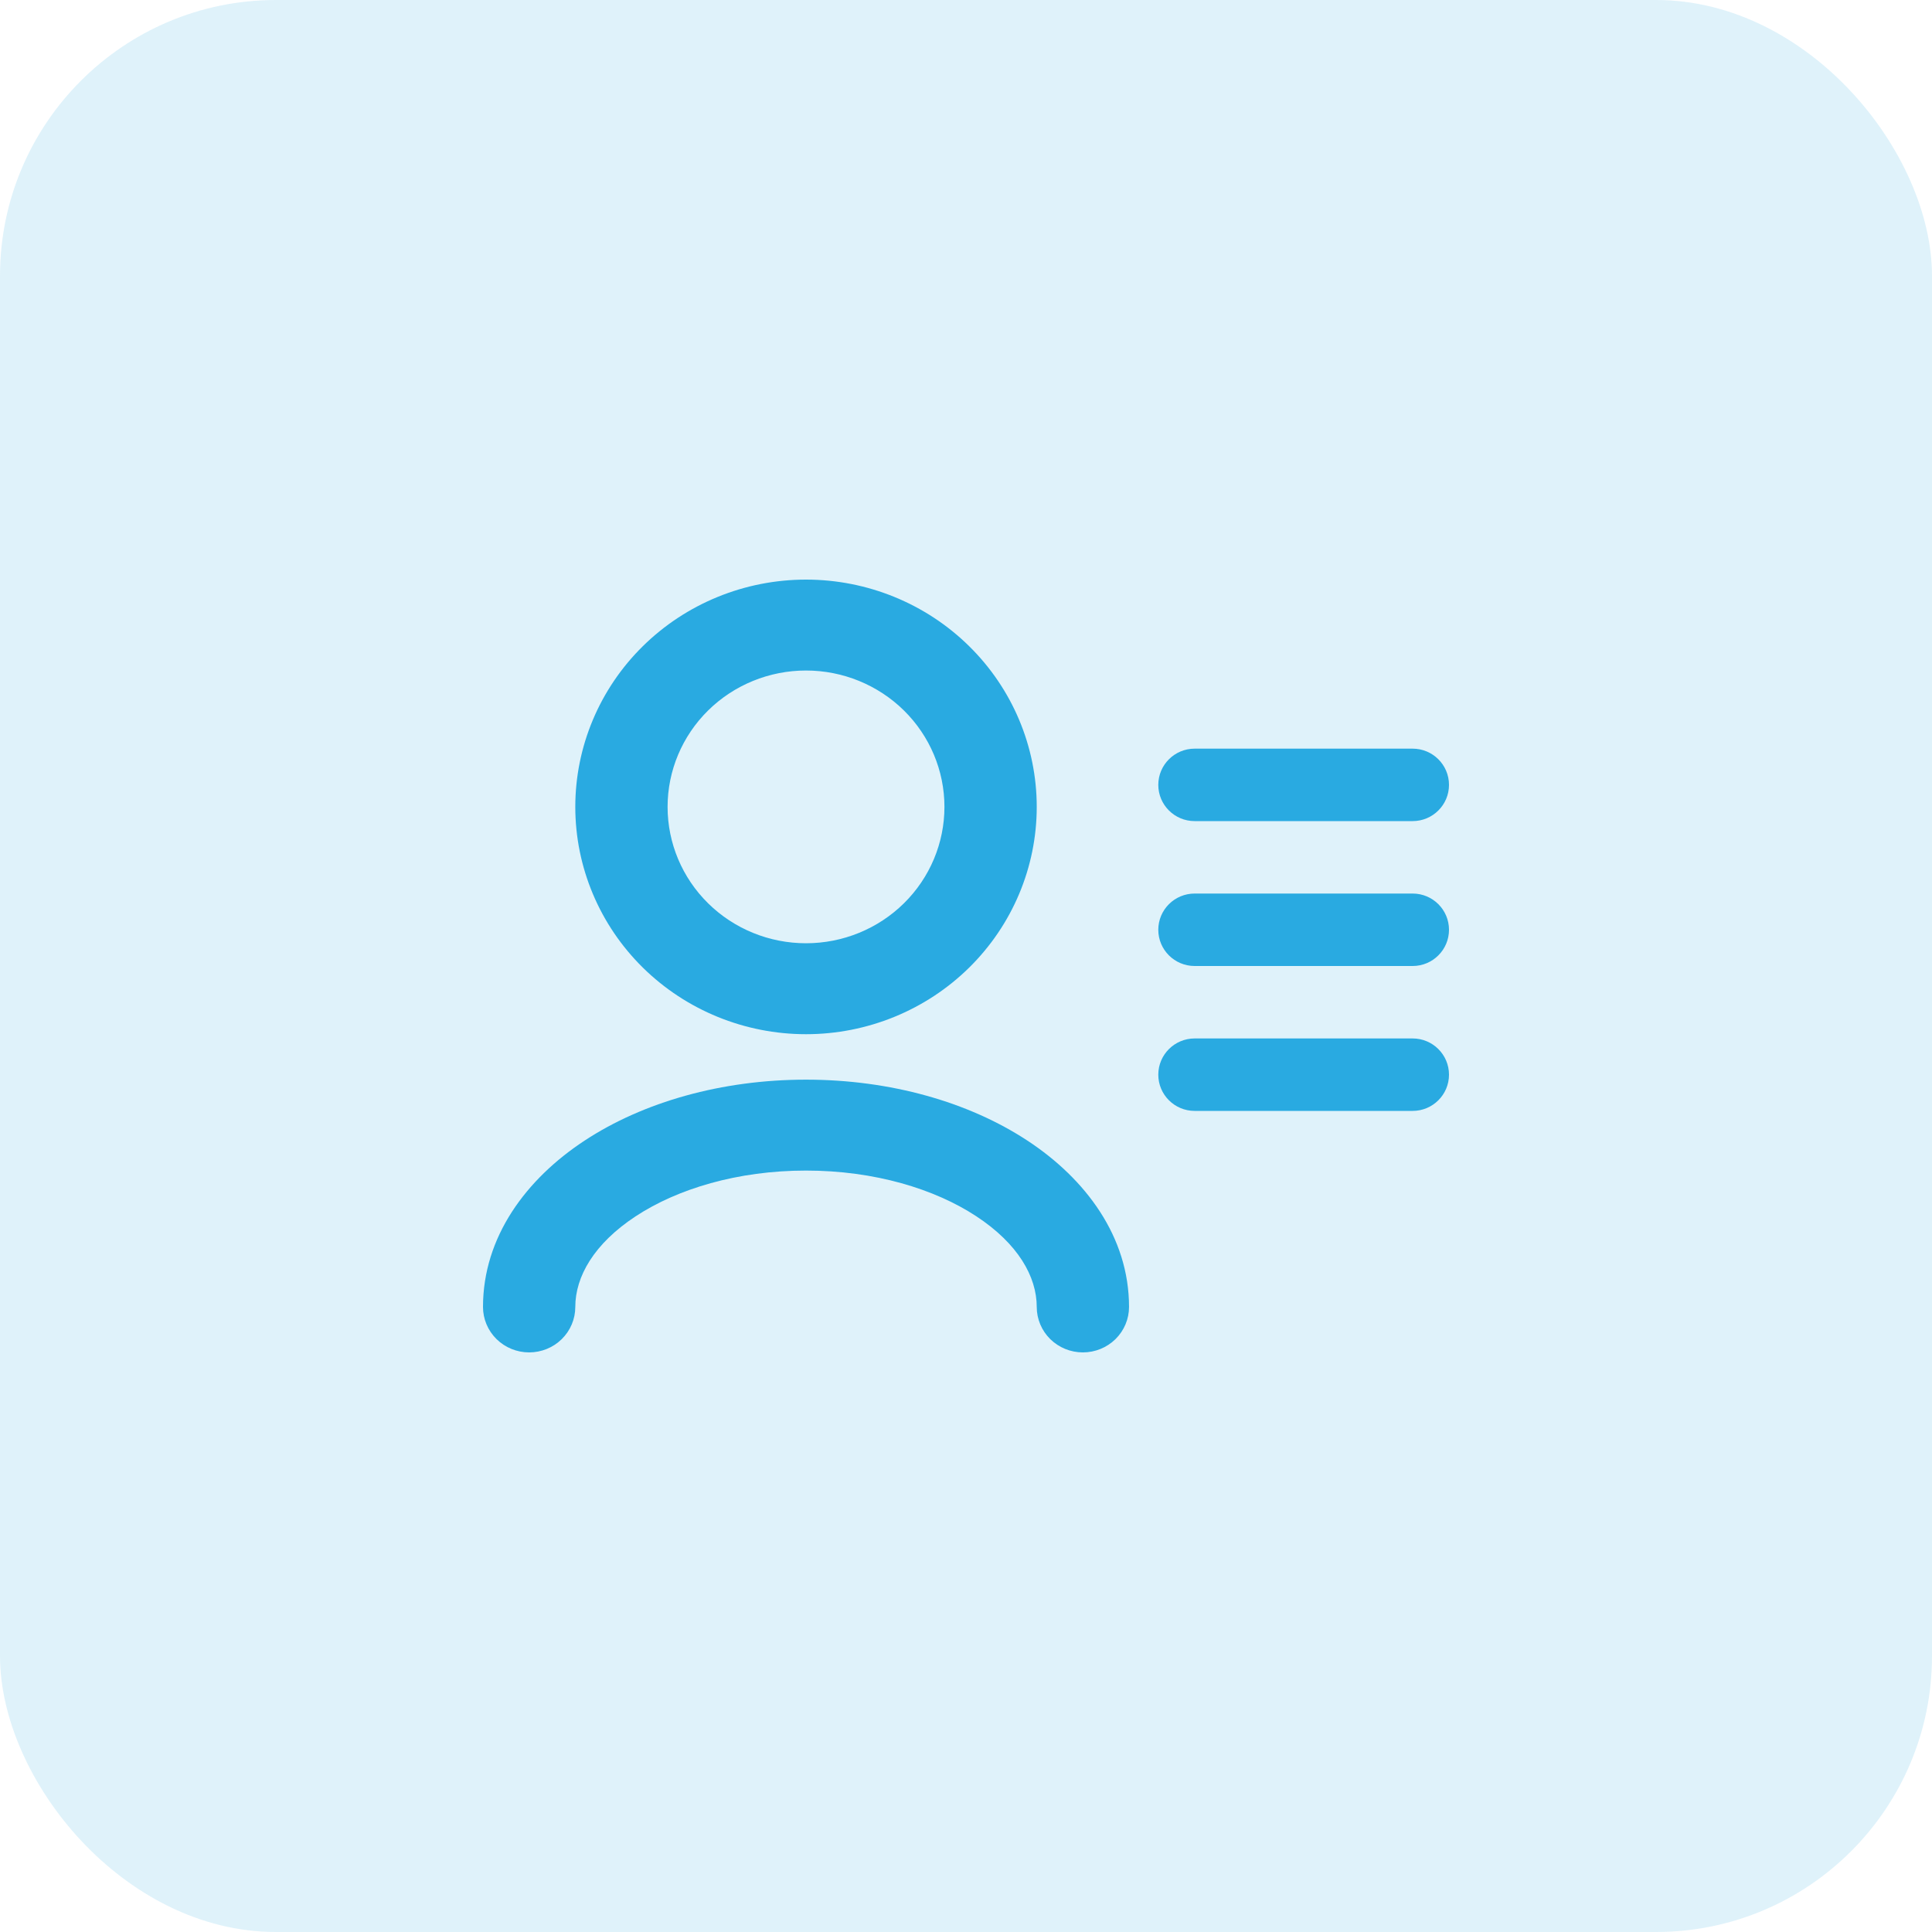
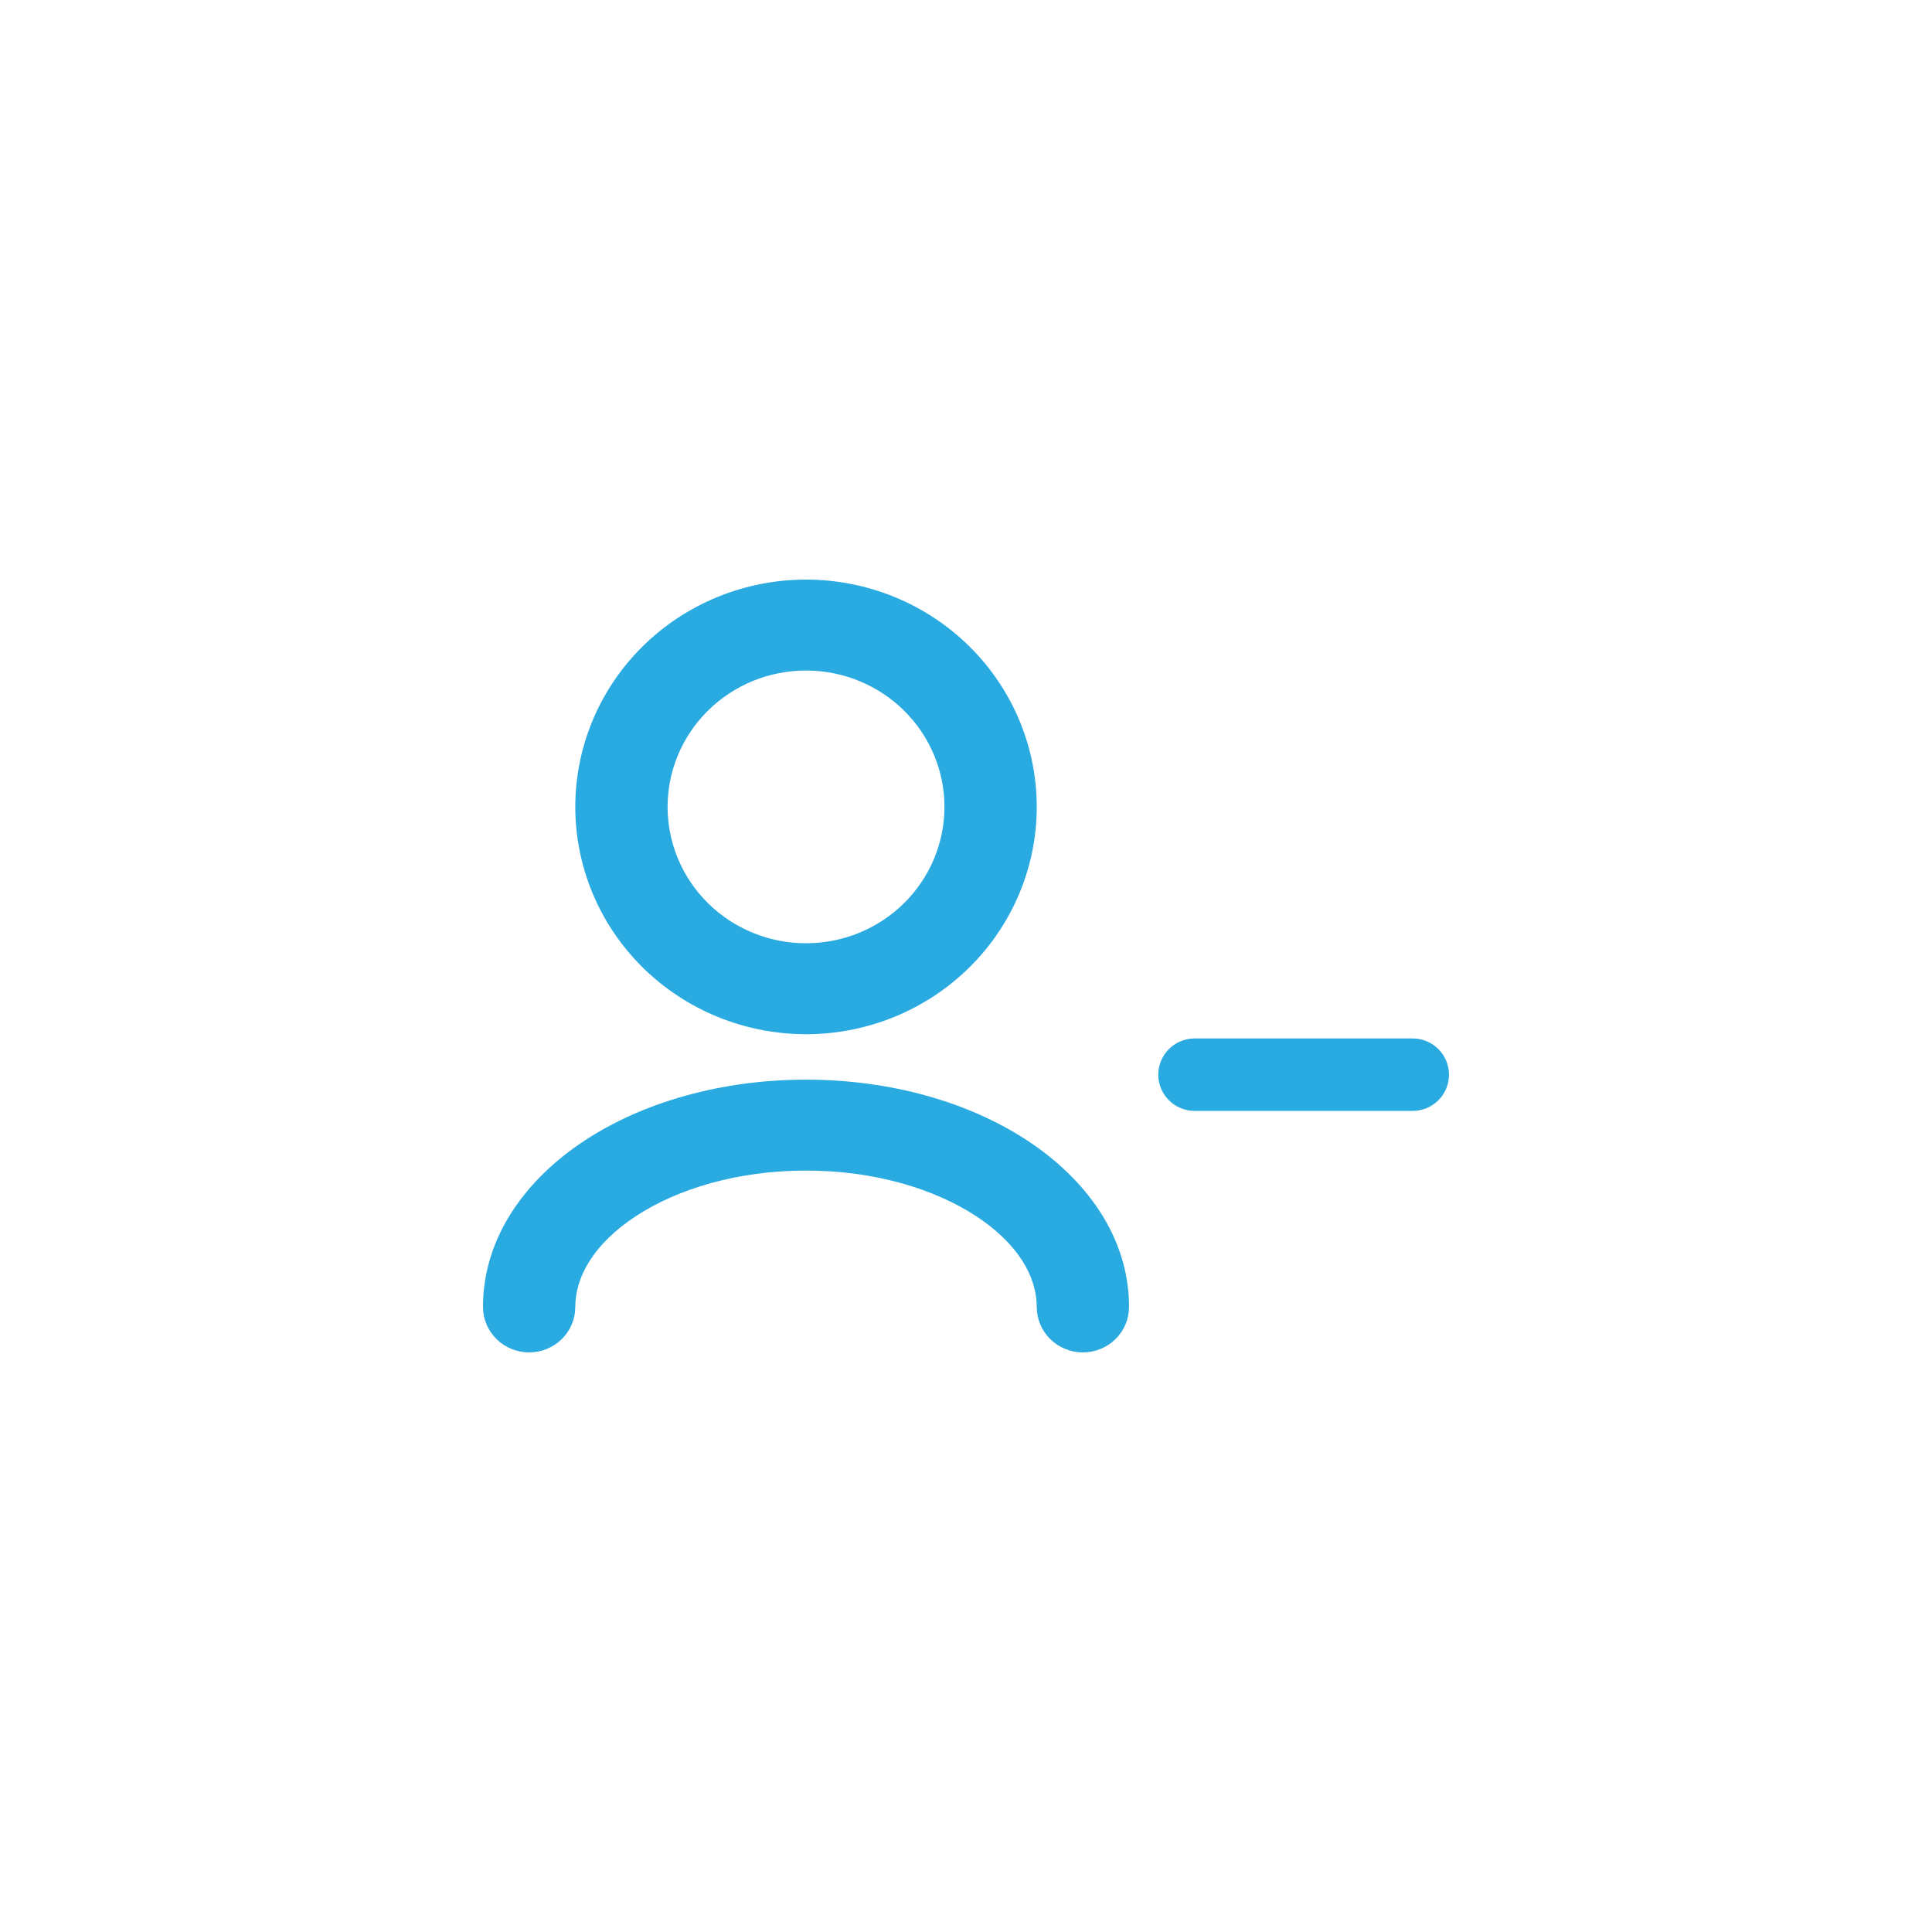
<svg xmlns="http://www.w3.org/2000/svg" width="70" height="70" viewBox="0 0 70 70" fill="none">
-   <rect width="70" height="70" rx="10" fill="#29AAE1" fill-opacity="0.15" />
  <path fill-rule="evenodd" clip-rule="evenodd" d="M29.203 24.294C27.873 24.294 26.597 24.815 25.657 25.741C24.716 26.668 24.188 27.925 24.188 29.235C24.188 30.546 24.716 31.803 25.657 32.729C26.597 33.656 27.873 34.176 29.203 34.176C30.534 34.176 31.809 33.656 32.75 32.729C33.691 31.803 34.219 30.546 34.219 29.235C34.219 27.925 33.691 26.668 32.75 25.741C31.809 24.815 30.534 24.294 29.203 24.294ZM20.844 29.235C20.844 27.051 21.724 24.956 23.292 23.412C24.86 21.868 26.986 21 29.203 21C31.42 21 33.547 21.868 35.114 23.412C36.682 24.956 37.563 27.051 37.563 29.235C37.563 31.419 36.682 33.514 35.114 35.059C33.547 36.603 31.42 37.471 29.203 37.471C26.986 37.471 24.86 36.603 23.292 35.059C21.724 33.514 20.844 31.419 20.844 29.235ZM21.183 41.325C23.308 39.928 26.149 39.118 29.203 39.118C32.258 39.118 35.098 39.928 37.223 41.325C39.338 42.713 40.907 44.812 40.907 47.353C40.907 47.79 40.73 48.209 40.417 48.518C40.103 48.827 39.678 49 39.235 49C38.791 49 38.366 48.827 38.052 48.518C37.739 48.209 37.563 47.79 37.563 47.353C37.563 46.256 36.886 45.06 35.369 44.065C33.864 43.077 31.689 42.412 29.203 42.412C26.717 42.412 24.542 43.077 23.037 44.065C21.521 45.06 20.844 46.256 20.844 47.353C20.844 47.79 20.668 48.209 20.354 48.518C20.041 48.827 19.615 49 19.172 49C18.729 49 18.303 48.827 17.99 48.518C17.676 48.209 17.5 47.79 17.5 47.353C17.5 44.812 19.068 42.713 21.183 41.325Z" fill="#29AAE1" />
  <path d="M51.183 37.625H43.284C42.557 37.625 41.967 38.213 41.967 38.938C41.967 39.662 42.557 40.25 43.284 40.25H51.183C51.91 40.25 52.5 39.662 52.5 38.938C52.5 38.213 51.91 37.625 51.183 37.625Z" fill="#29AAE1" />
-   <path d="M51.183 32.375H43.284C42.557 32.375 41.967 32.963 41.967 33.688C41.967 34.412 42.557 35 43.284 35H51.183C51.91 35 52.5 34.412 52.5 33.688C52.5 32.963 51.91 32.375 51.183 32.375Z" fill="#29AAE1" />
-   <path d="M51.183 27.125H43.284C42.557 27.125 41.967 27.713 41.967 28.438C41.967 29.162 42.557 29.75 43.284 29.75H51.183C51.91 29.75 52.5 29.162 52.5 28.438C52.5 27.713 51.91 27.125 51.183 27.125Z" fill="#29AAE1" />
</svg>